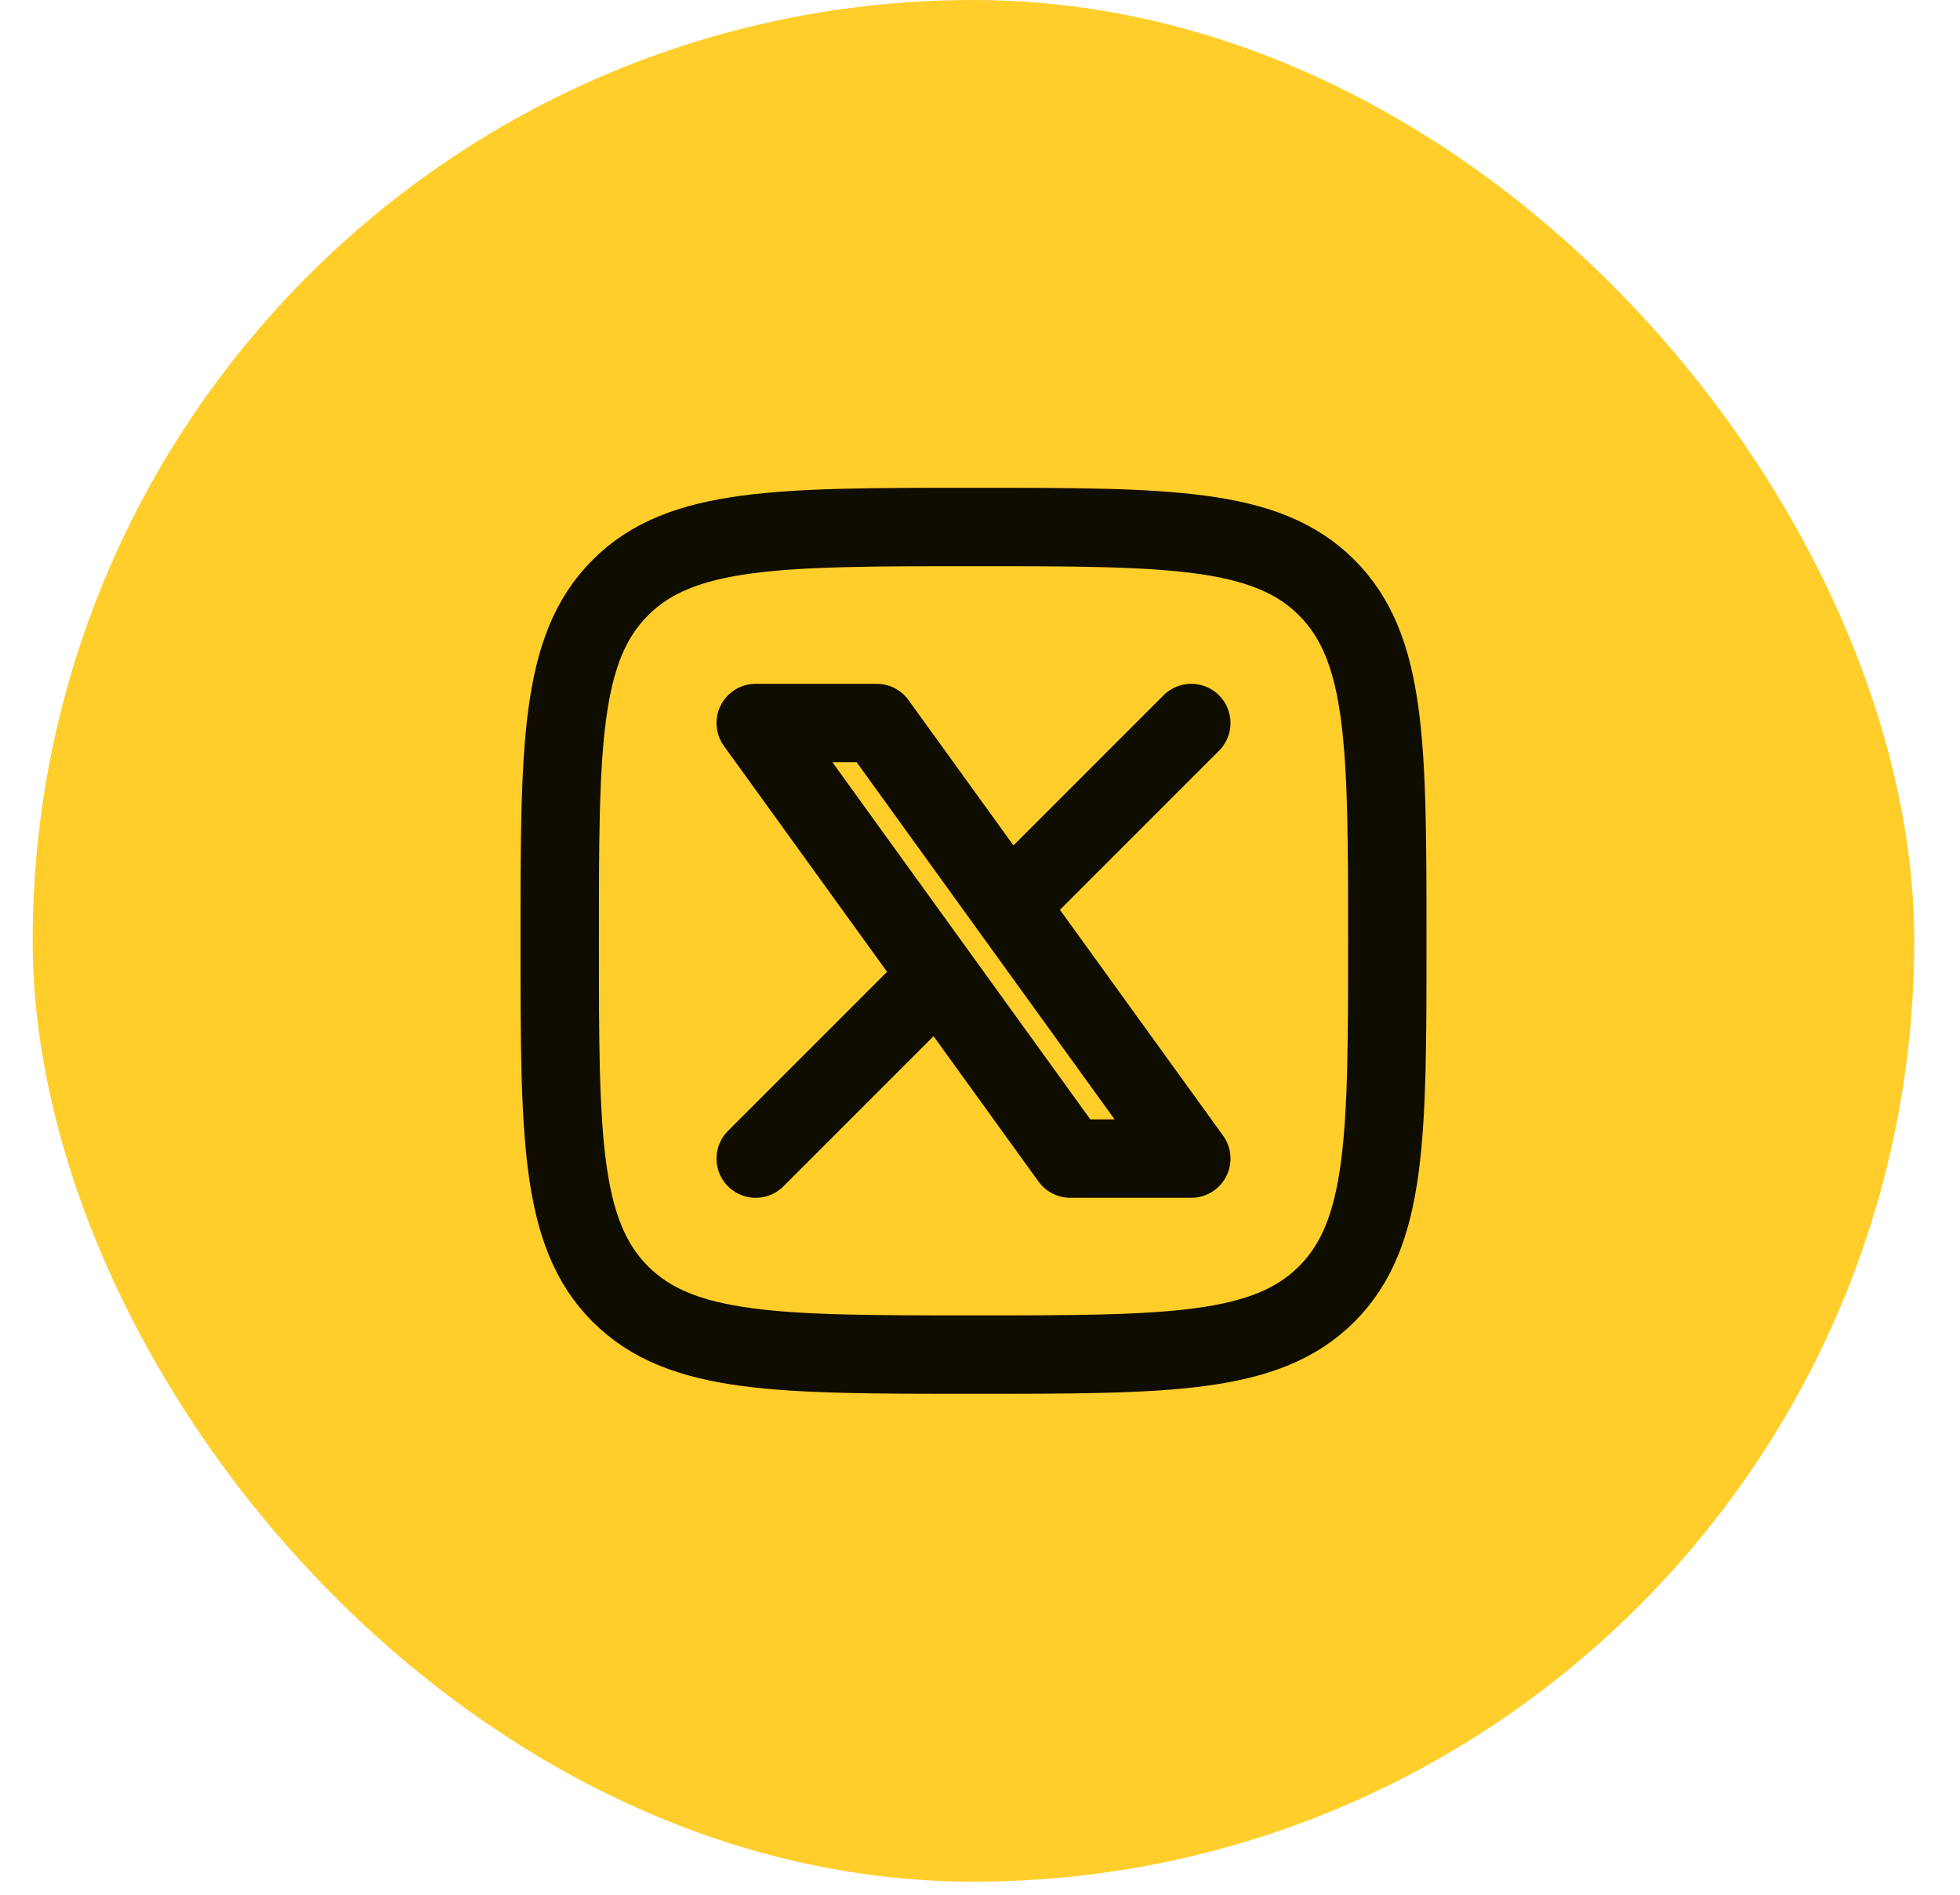
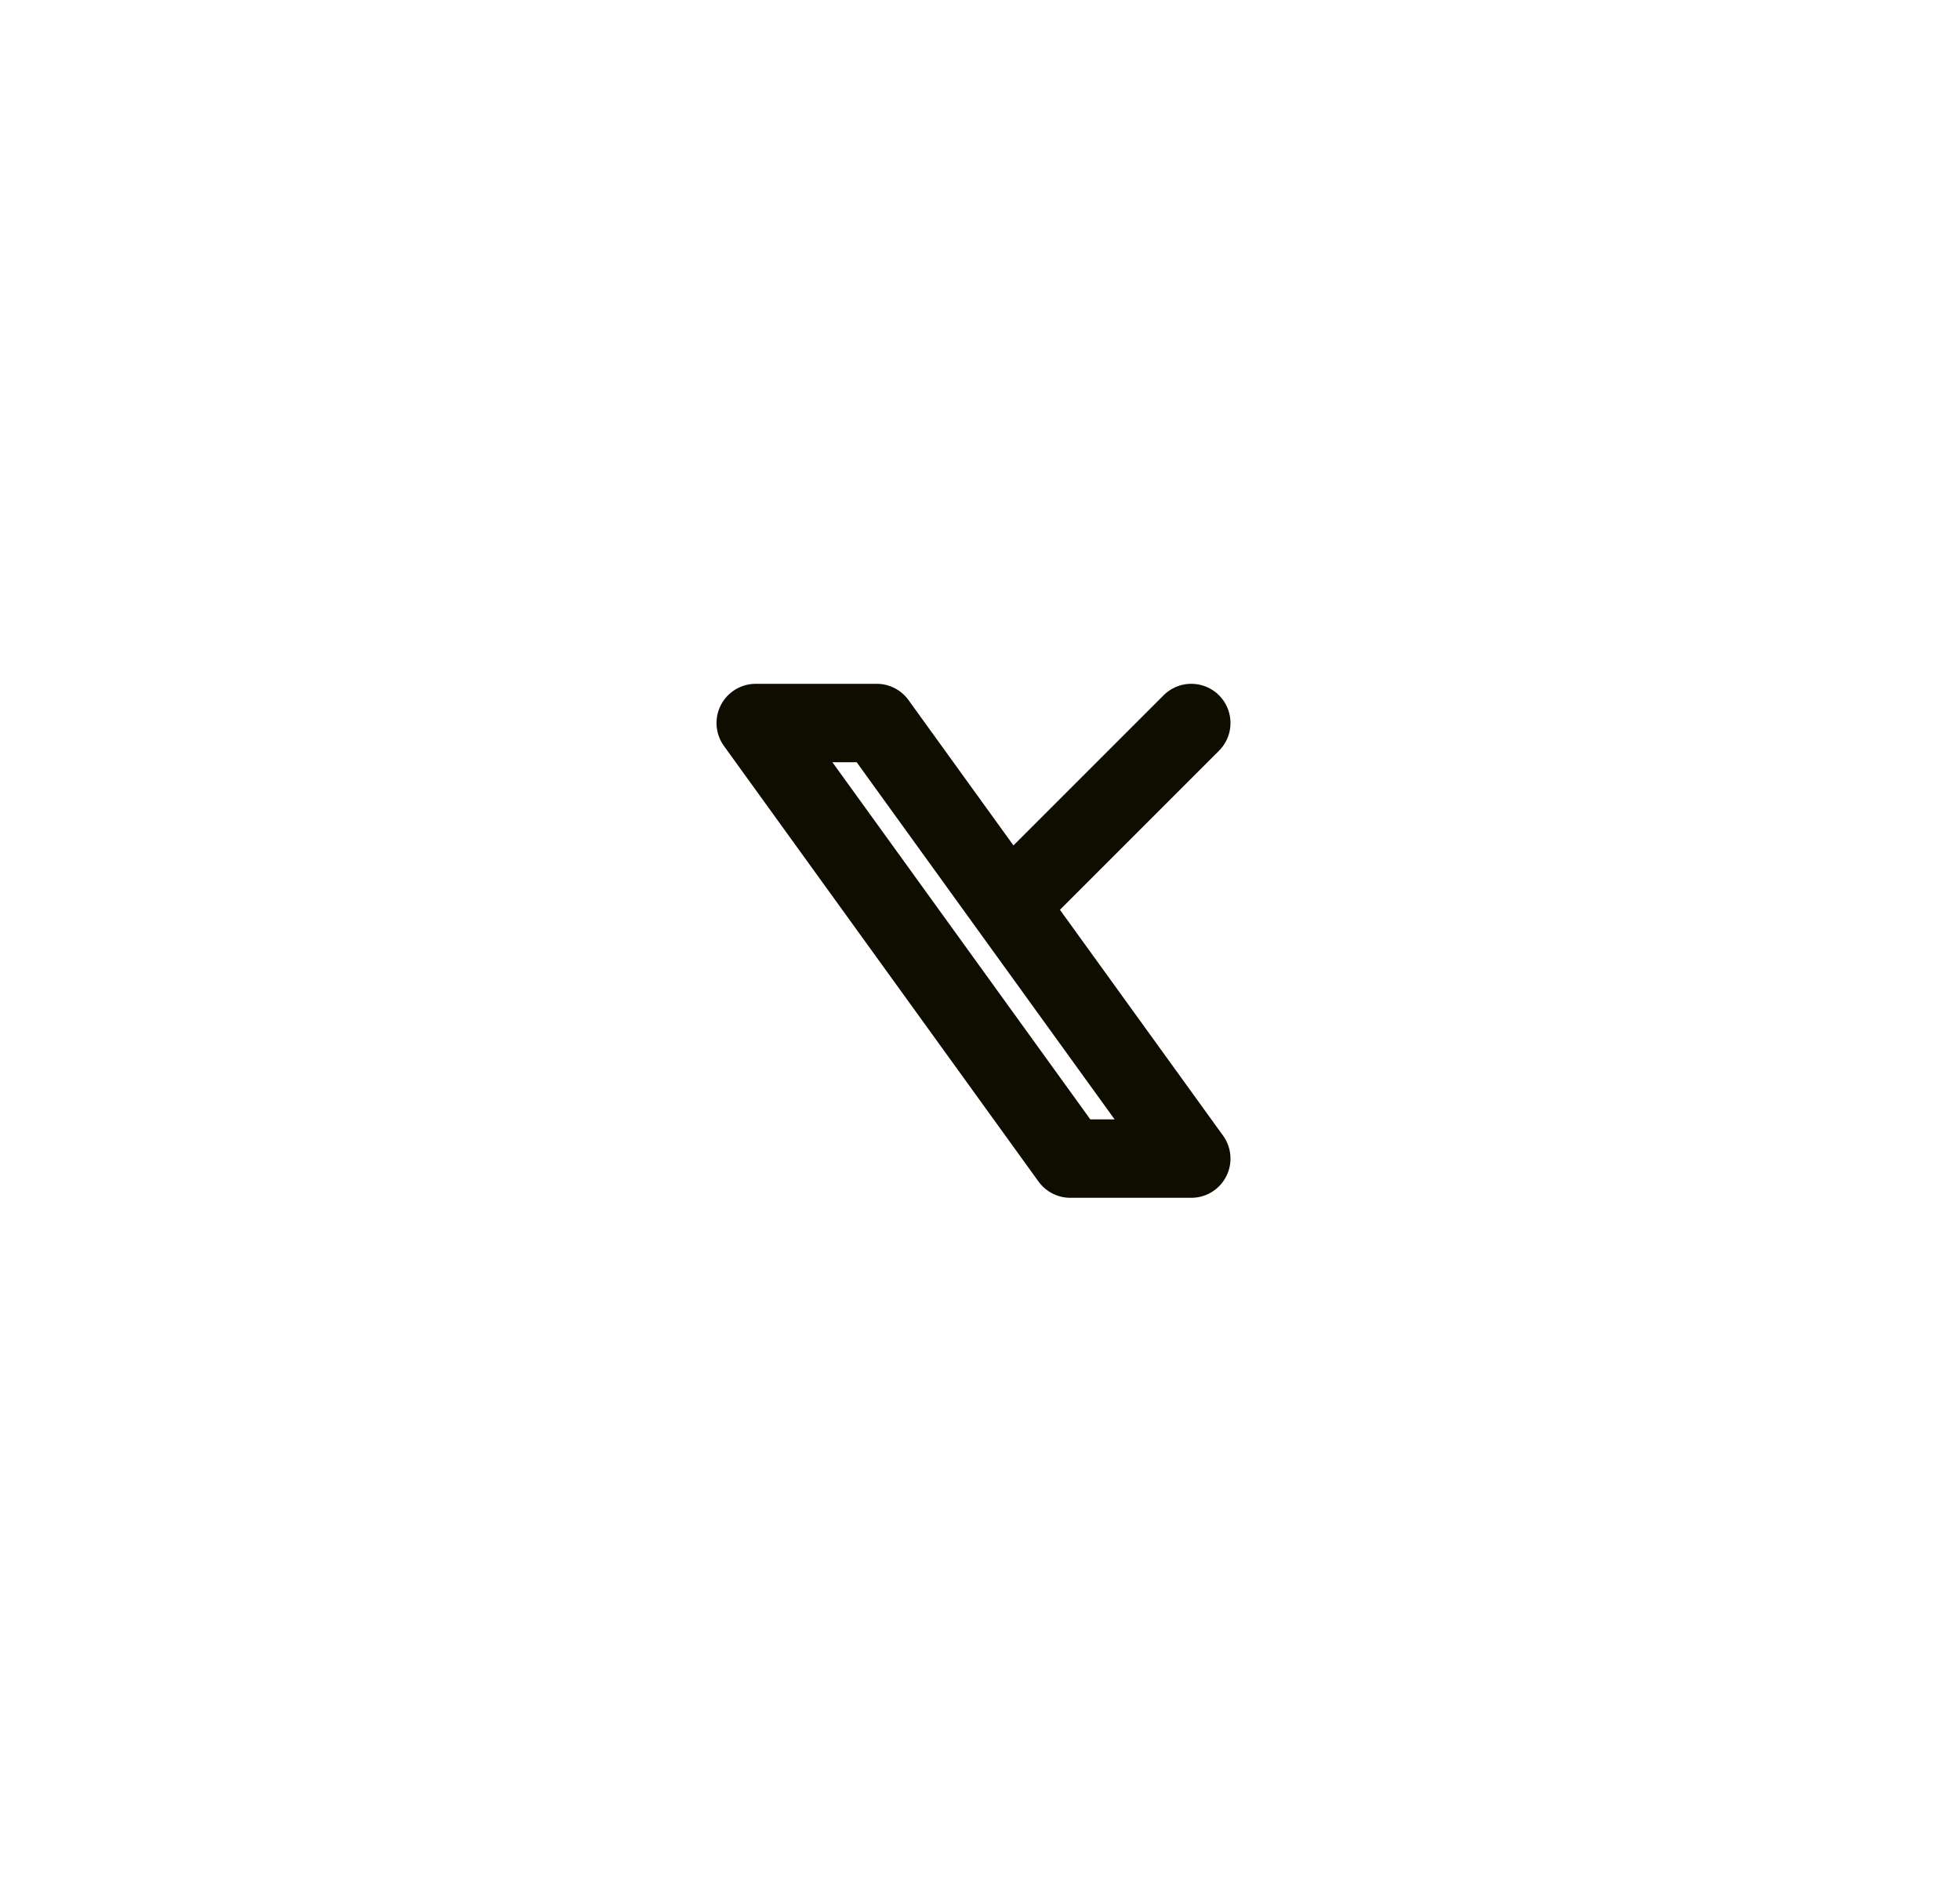
<svg xmlns="http://www.w3.org/2000/svg" width="30" height="29" viewBox="0 0 30 29" fill="none">
-   <rect x="0.5" width="28.8" height="28.8" rx="14.4" fill="#FFCE2B" />
-   <path d="M8.567 14.4C8.567 11.414 8.567 9.921 9.495 8.994C10.422 8.066 11.915 8.066 14.901 8.066C17.886 8.066 19.379 8.066 20.307 8.994C21.234 9.921 21.234 11.414 21.234 14.4C21.234 17.385 21.234 18.878 20.307 19.806C19.379 20.733 17.886 20.733 14.901 20.733C11.915 20.733 10.422 20.733 9.495 19.806C8.567 18.878 8.567 17.385 8.567 14.4Z" stroke="#0F0C00" stroke-width="1.2" stroke-linecap="round" stroke-linejoin="round" />
-   <path d="M11.567 17.733L14.363 14.937M14.363 14.937L11.567 11.066H13.419L15.438 13.862M14.363 14.937L16.382 17.733H18.234L15.438 13.862M18.234 11.066L15.438 13.862" stroke="#0F0C00" stroke-width="1.2" stroke-linecap="round" stroke-linejoin="round" />
+   <path d="M11.567 17.733M14.363 14.937L11.567 11.066H13.419L15.438 13.862M14.363 14.937L16.382 17.733H18.234L15.438 13.862M18.234 11.066L15.438 13.862" stroke="#0F0C00" stroke-width="1.2" stroke-linecap="round" stroke-linejoin="round" />
</svg>